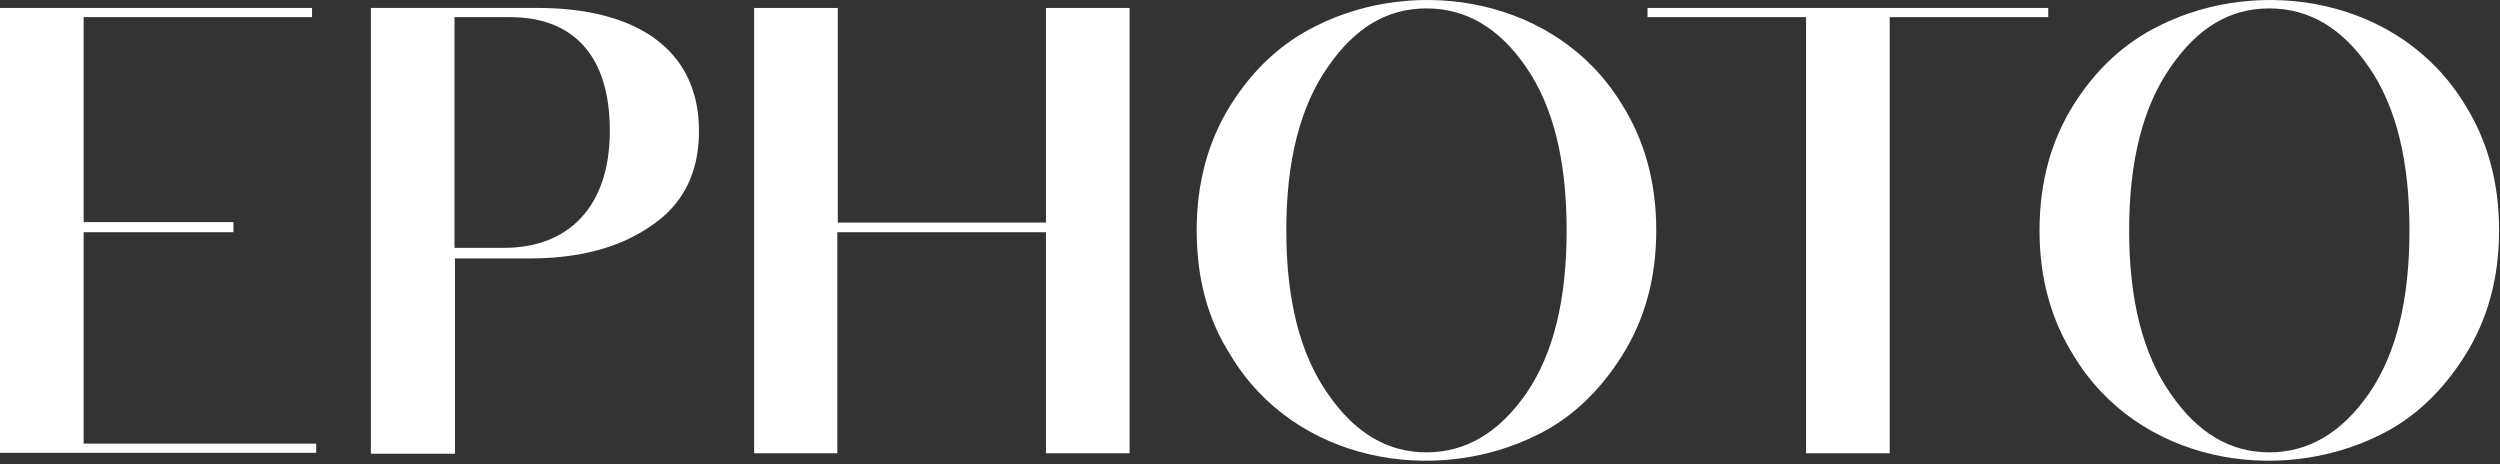
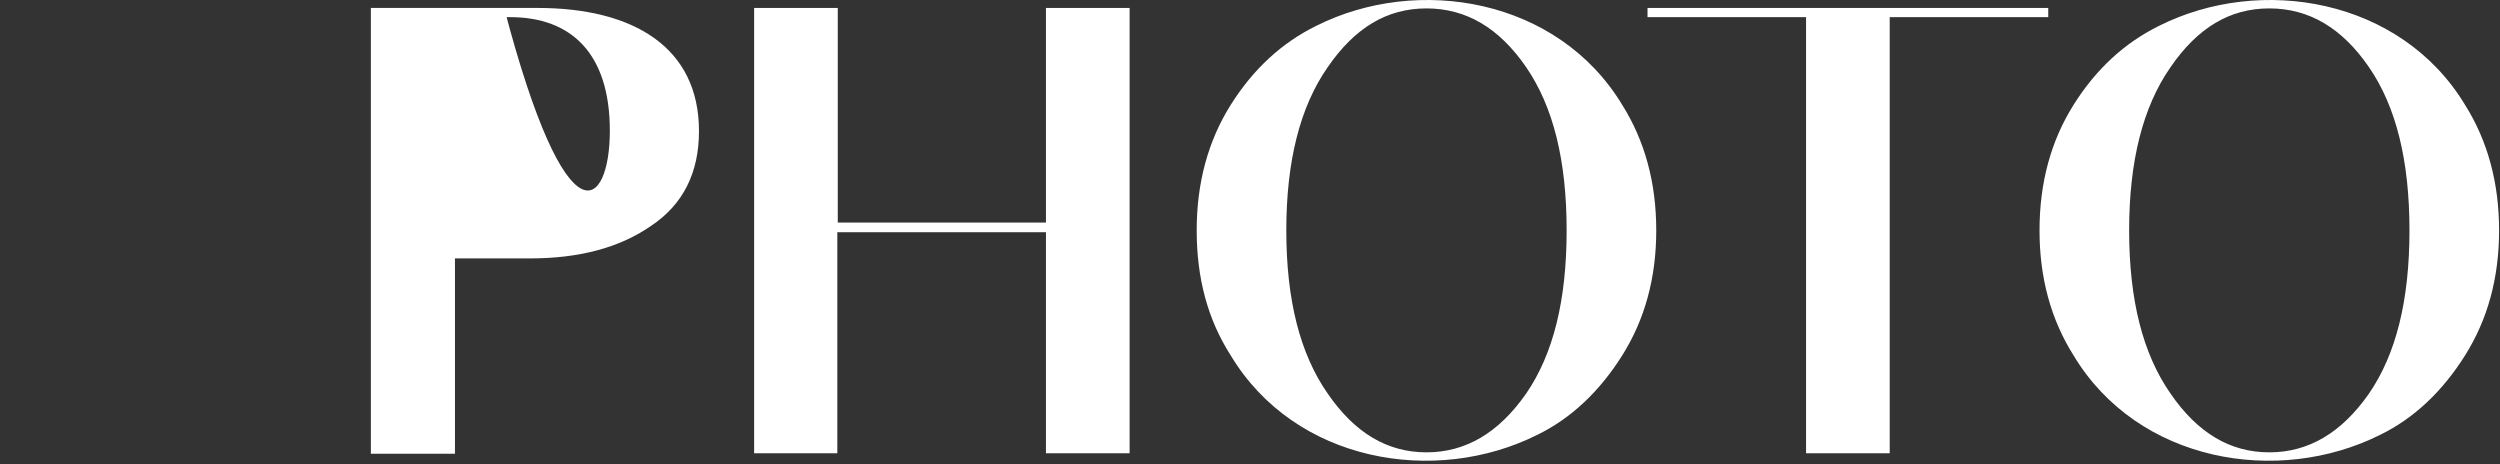
<svg xmlns="http://www.w3.org/2000/svg" width="544" height="101" viewBox="0 0 544 101" fill="none">
  <rect x="0" y="0" width="544" height="101" fill="#333333" stroke="none" />
-   <path d="M80.7 1.73H117C137.9 1.73 152.1 10.33 152.1 28.53C152.1 37.63 148.6 44.53 141.7 49.13C134.8 53.93 126 56.23 115.3 56.23H99V98.73H80.7V1.73ZM98.9 53.93H109.7C123.4 53.93 132.7 45.33 132.7 28.43C132.7 11.63 124.3 3.73 111 3.73H98.9V53.93Z" fill="white" />
+   <path d="M80.7 1.73H117C137.9 1.73 152.1 10.33 152.1 28.53C152.1 37.63 148.6 44.53 141.7 49.13C134.8 53.93 126 56.23 115.3 56.23H99V98.73H80.7V1.73ZH109.7C123.4 53.93 132.7 45.33 132.7 28.43C132.7 11.63 124.3 3.73 111 3.73H98.9V53.93Z" fill="white" />
  <path d="M164.1 98.63V1.73H182.3V48.43H227.6V1.73H245.8V98.63H227.6V50.53H182.2V98.63H164.1Z" fill="white" />
  <path d="M260.4 50.13C260.4 39.73 262.9 30.63 267.8 22.83C272.7 15.03 278.9 9.33 286.4 5.63C308.5 -5.47 339 -0.37 353 22.83C357.9 30.63 360.4 39.73 360.4 50.13C360.4 60.53 357.9 69.53 353 77.33C348.1 85.13 341.9 91.03 334.5 94.63C312.3 105.73 281.8 100.63 267.8 77.33C262.8 69.53 260.4 60.53 260.4 50.13ZM279.9 50.13C279.9 65.33 282.9 77.03 288.9 85.63C294.8 94.23 301.9 98.43 310.4 98.43C318.9 98.43 326.1 94.23 332.1 85.63C338 77.03 340.9 65.33 340.9 50.13C340.9 34.93 338 23.23 332.1 14.63C326.2 6.03 319 1.83 310.4 1.83C301.8 1.83 294.8 6.03 288.9 14.63C282.9 23.23 279.9 35.03 279.9 50.13Z" fill="white" />
  <path d="M393 98.63V3.73H358.5V1.73H445.7V3.73H411.2V98.63H393Z" fill="white" />
  <path d="M443.8 50.13C443.8 39.73 446.3 30.63 451.2 22.83C456.1 15.03 462.3 9.33 469.8 5.63C491.9 -5.47 522.4 -0.37 536.4 22.83C541.3 30.63 543.8 39.73 543.8 50.13C543.8 60.53 541.3 69.53 536.4 77.33C531.5 85.13 525.3 91.03 517.9 94.63C495.7 105.73 465.2 100.63 451.2 77.33C446.3 69.53 443.8 60.53 443.8 50.13ZM463.3 50.13C463.3 65.33 466.3 77.03 472.3 85.63C478.2 94.23 485.3 98.43 493.8 98.43C502.3 98.43 509.5 94.23 515.5 85.63C521.4 77.03 524.3 65.33 524.3 50.13C524.3 34.93 521.4 23.23 515.5 14.63C509.6 6.03 502.4 1.83 493.8 1.83C485.2 1.83 478.2 6.03 472.3 14.63C466.3 23.23 463.3 35.03 463.3 50.13Z" fill="white" />
-   <path d="M0 98.63V1.73H67.9V3.73H18.2V48.33H50.8V50.53H18.2V96.53H68.8V98.53H0V98.63Z" fill="white" />
</svg>